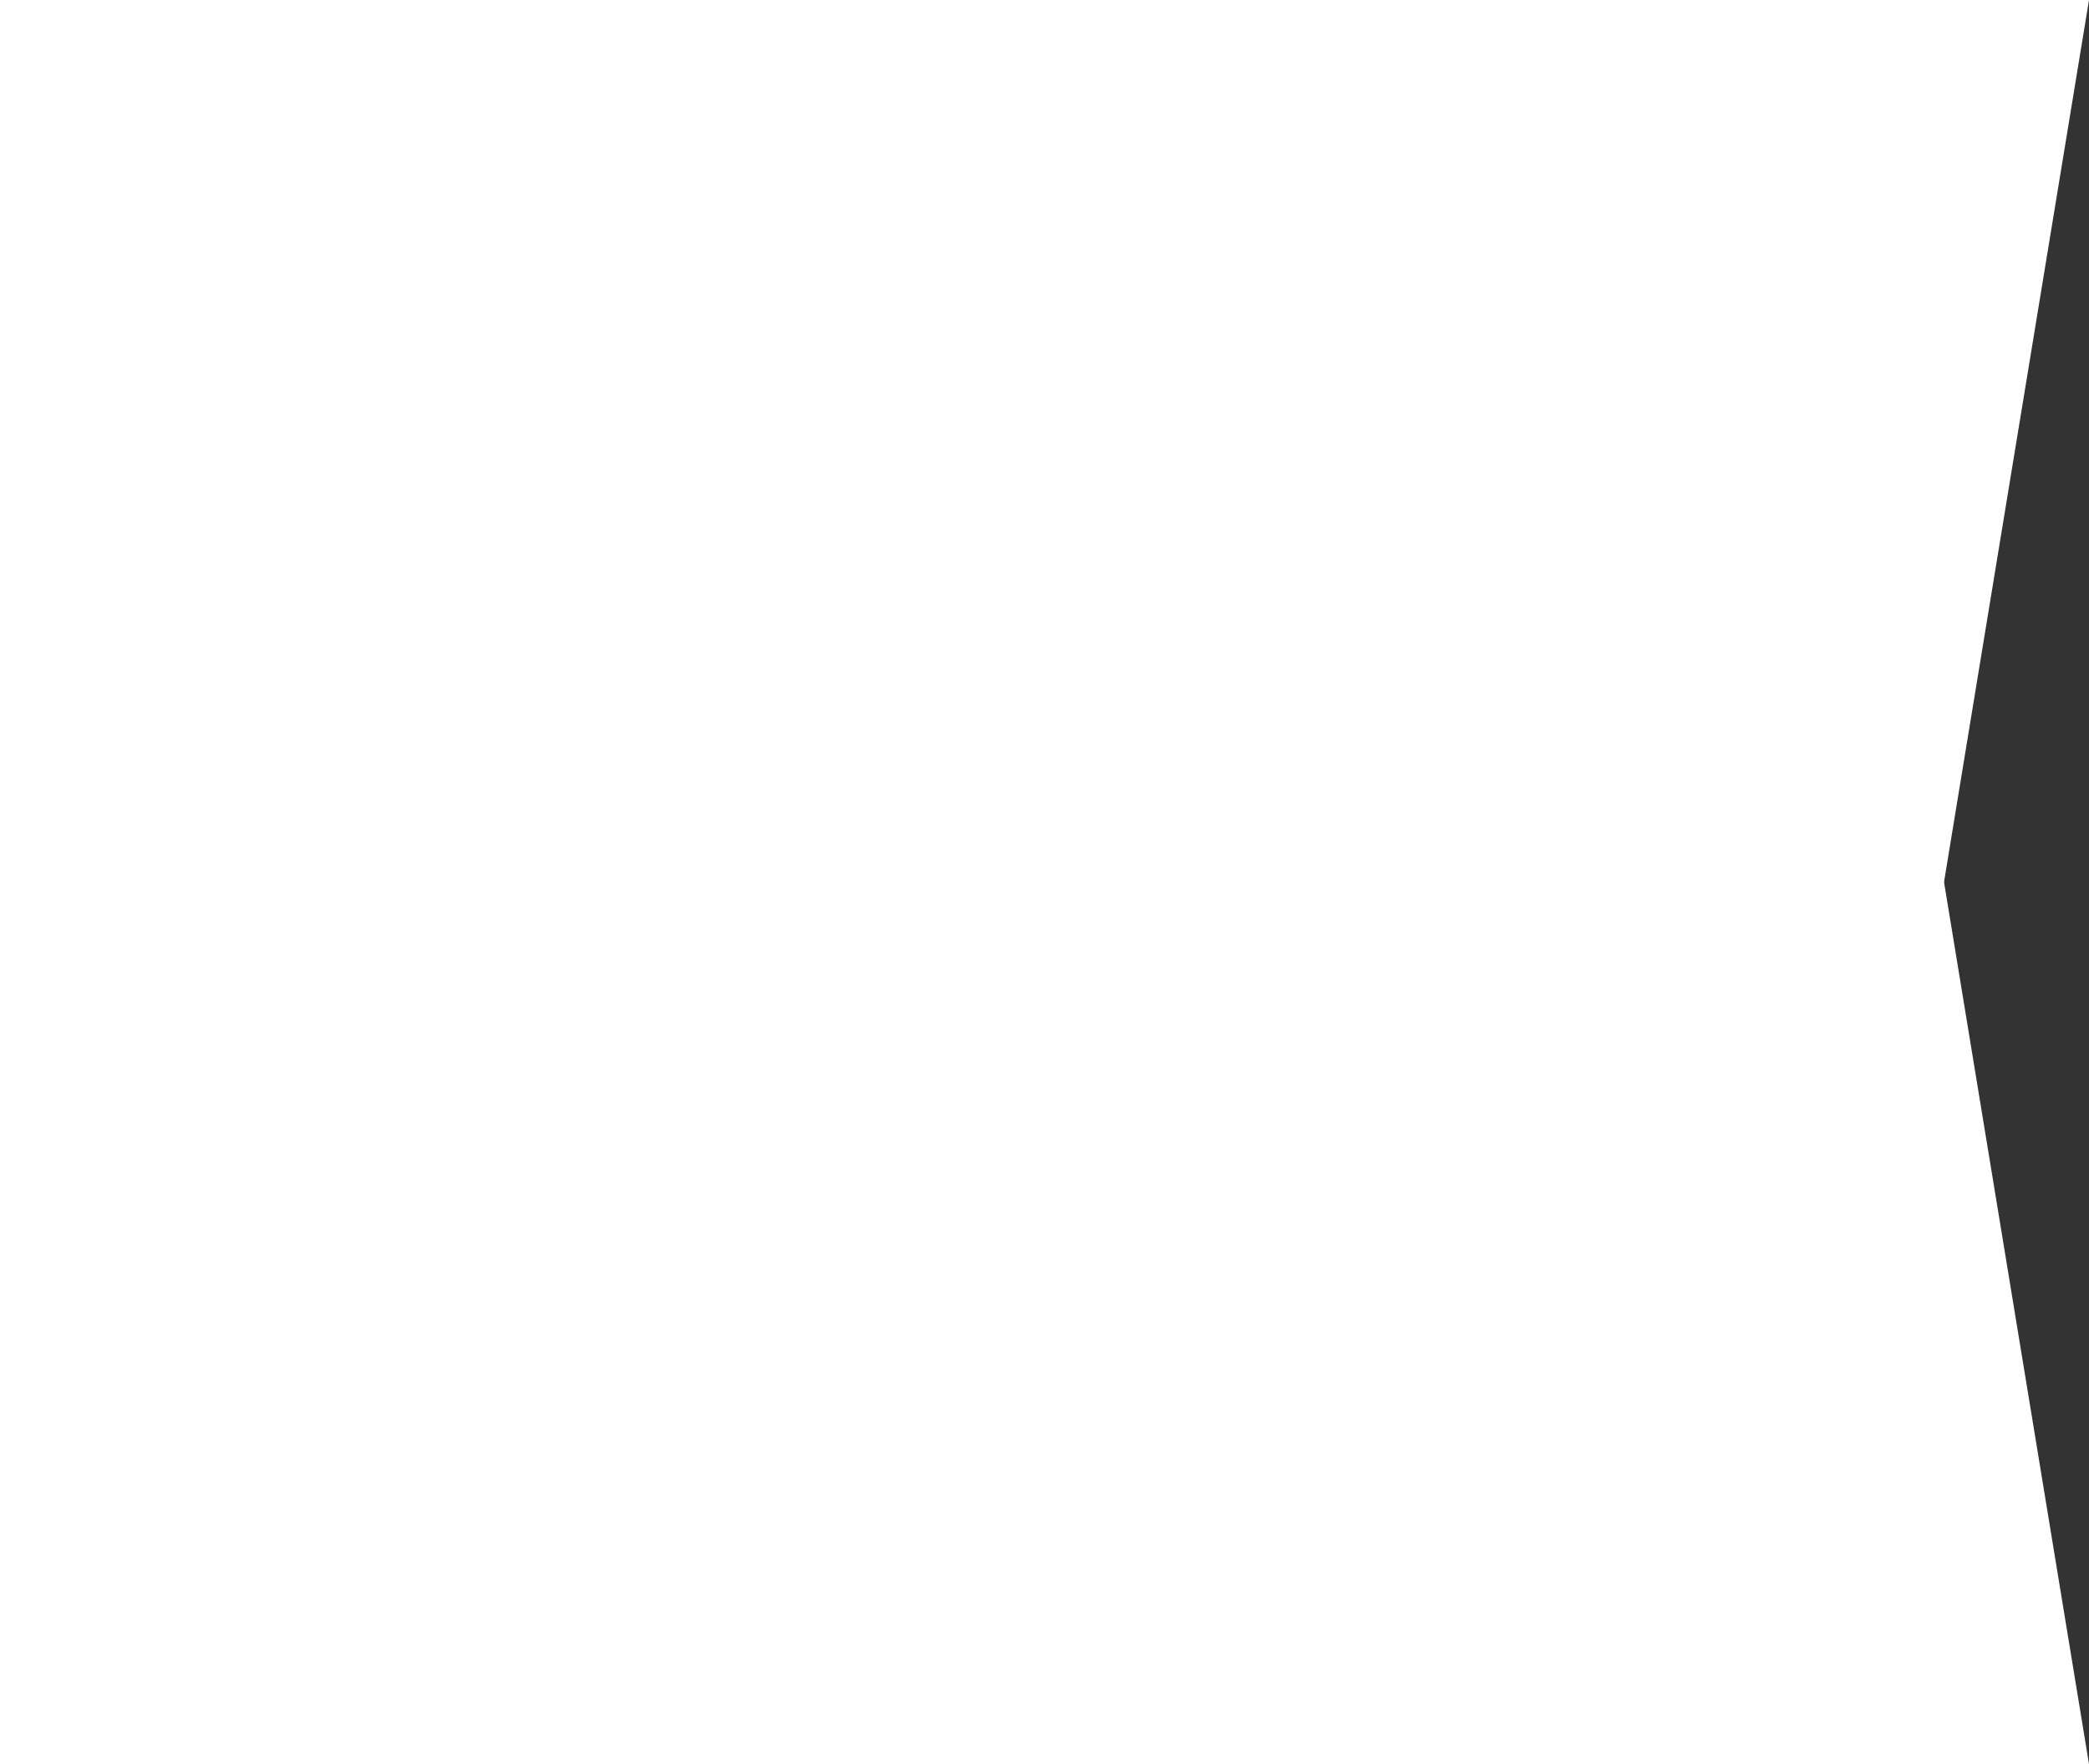
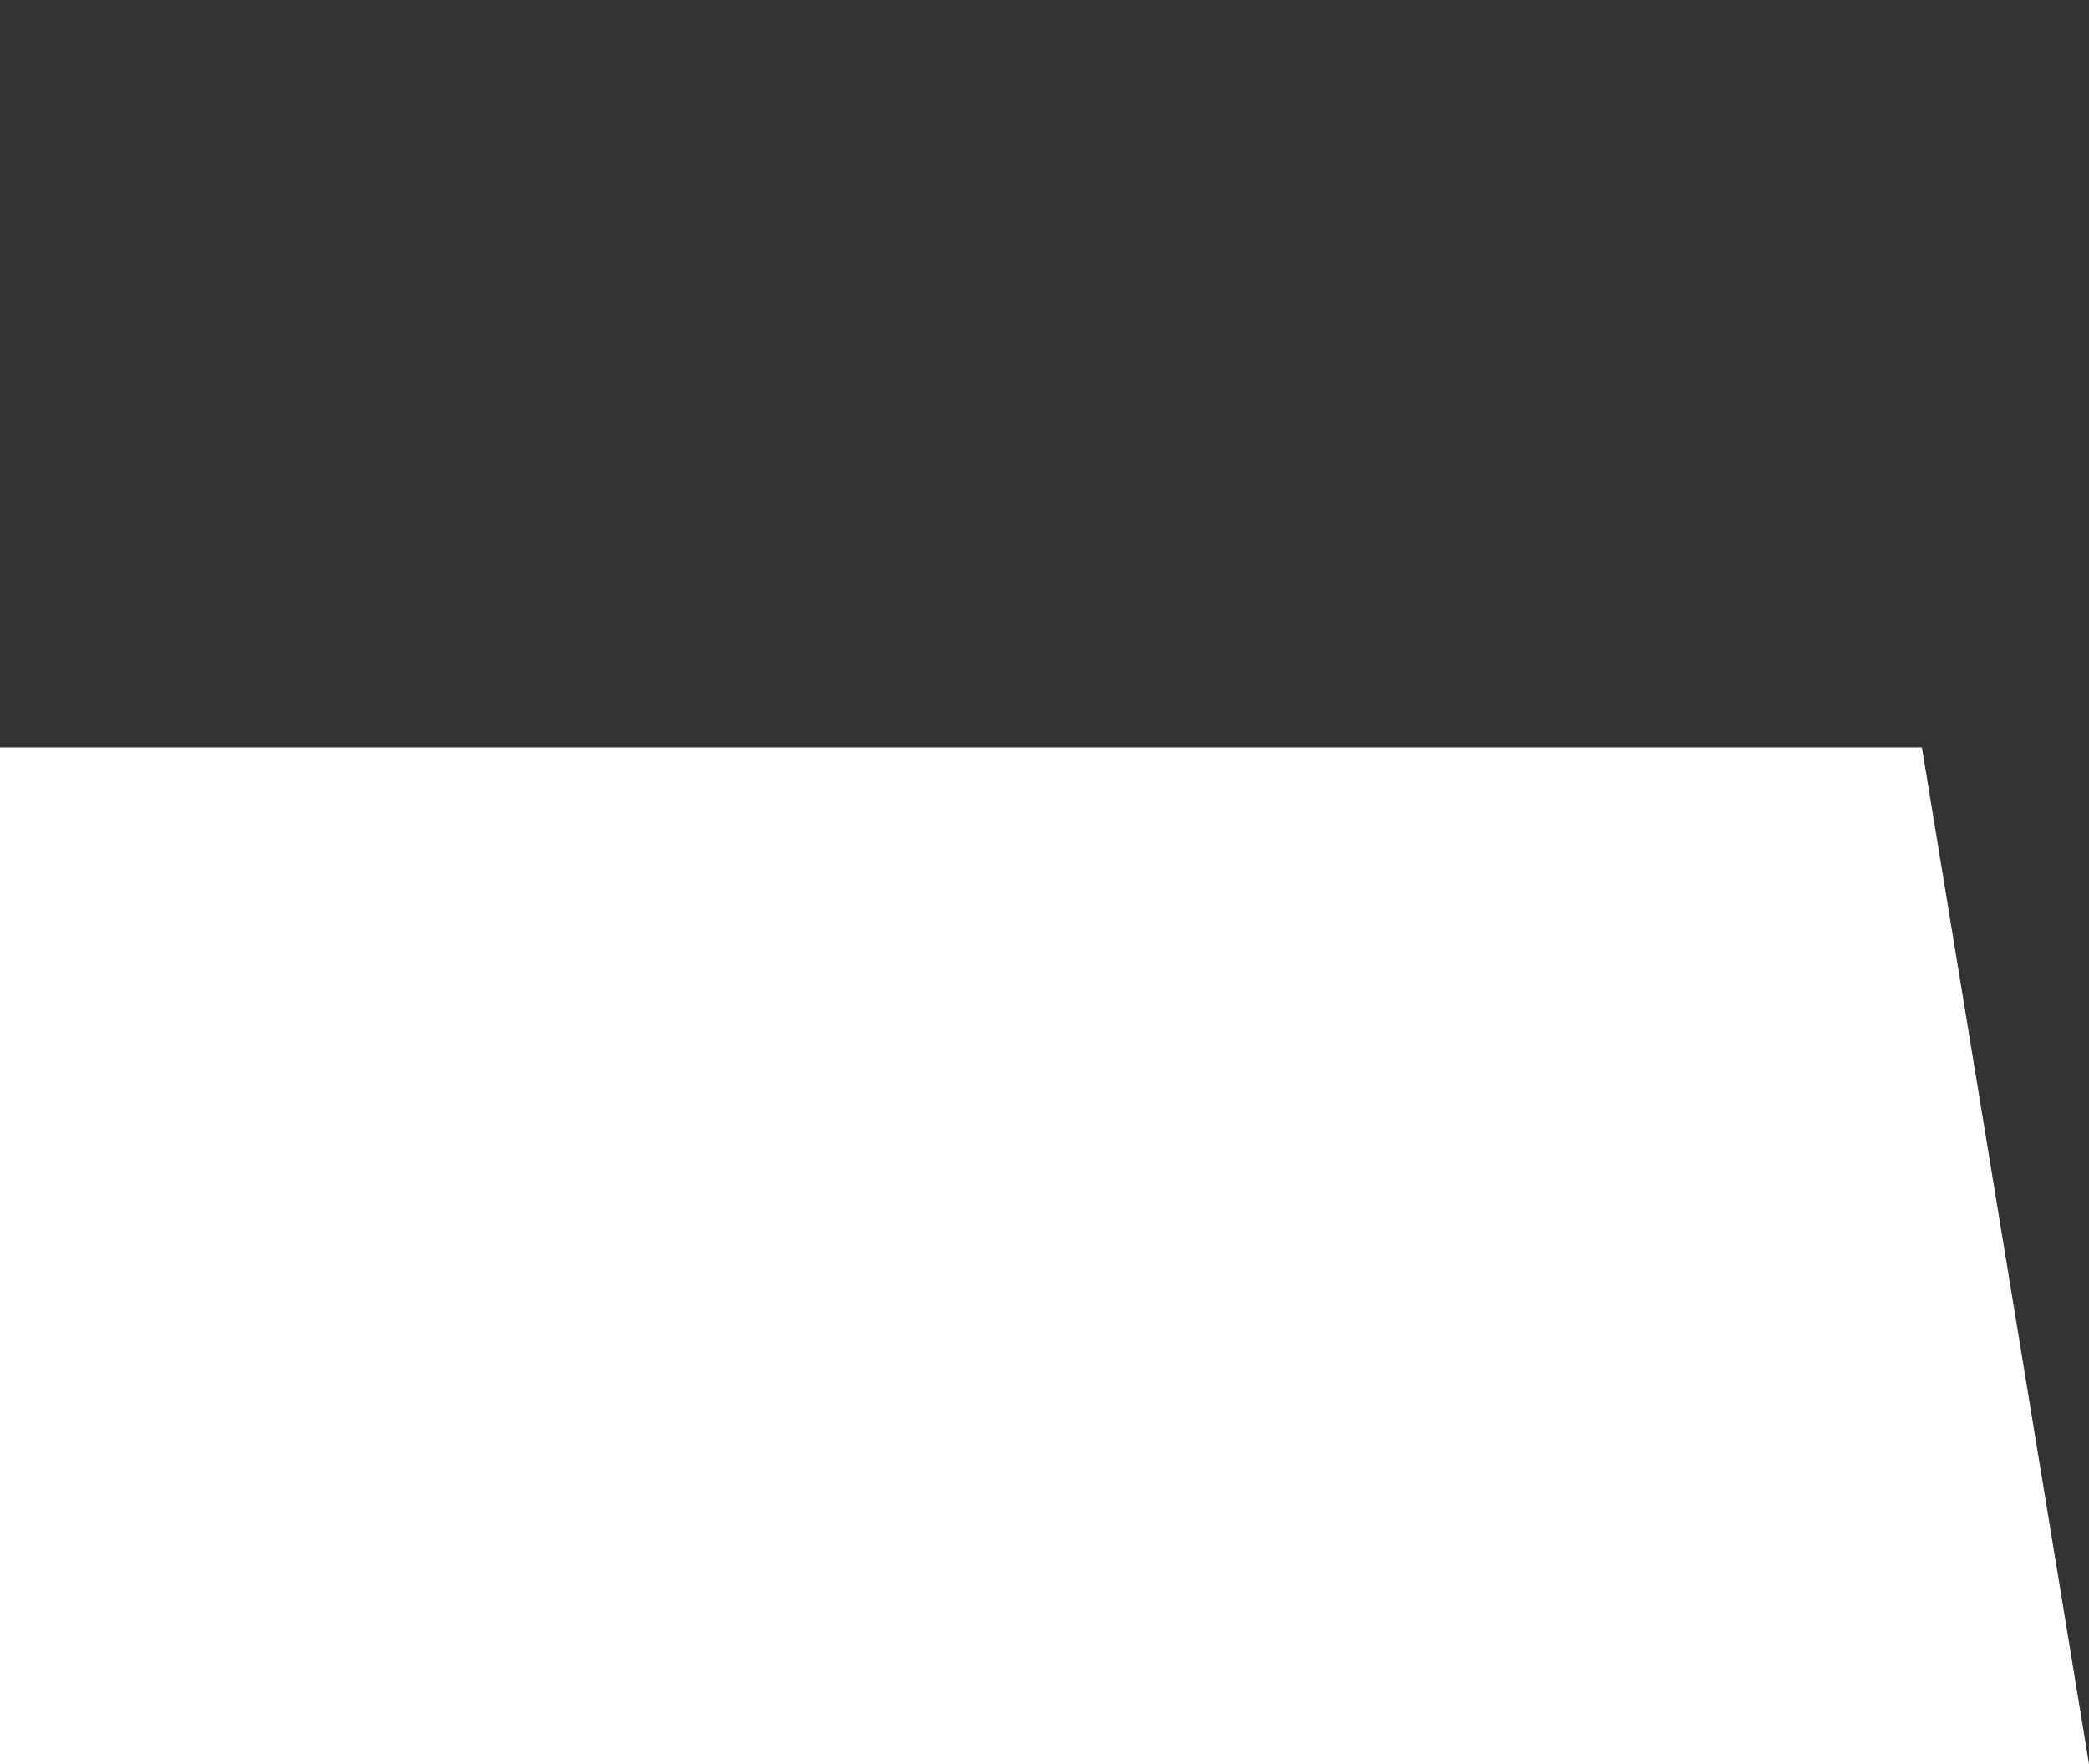
<svg xmlns="http://www.w3.org/2000/svg" id="Слой_1" x="0px" y="0px" viewBox="0 0 45 38" style="enable-background:new 0 0 45 38;" xml:space="preserve">
  <rect x="0" y="0" width="45" height="38" fill="#333333" stroke="none" />
  <style type="text/css"> .st0{fill:#FFFFFF;} </style>
  <path id="Прямоугольник_5_копия" class="st0" d="M0,38h45l-3.6-21.9H0V38z" />
-   <path id="Прямоугольник_5_копия_1_" class="st0" d="M0,21.9h41.4L45,0H0V21.9z" />
</svg>